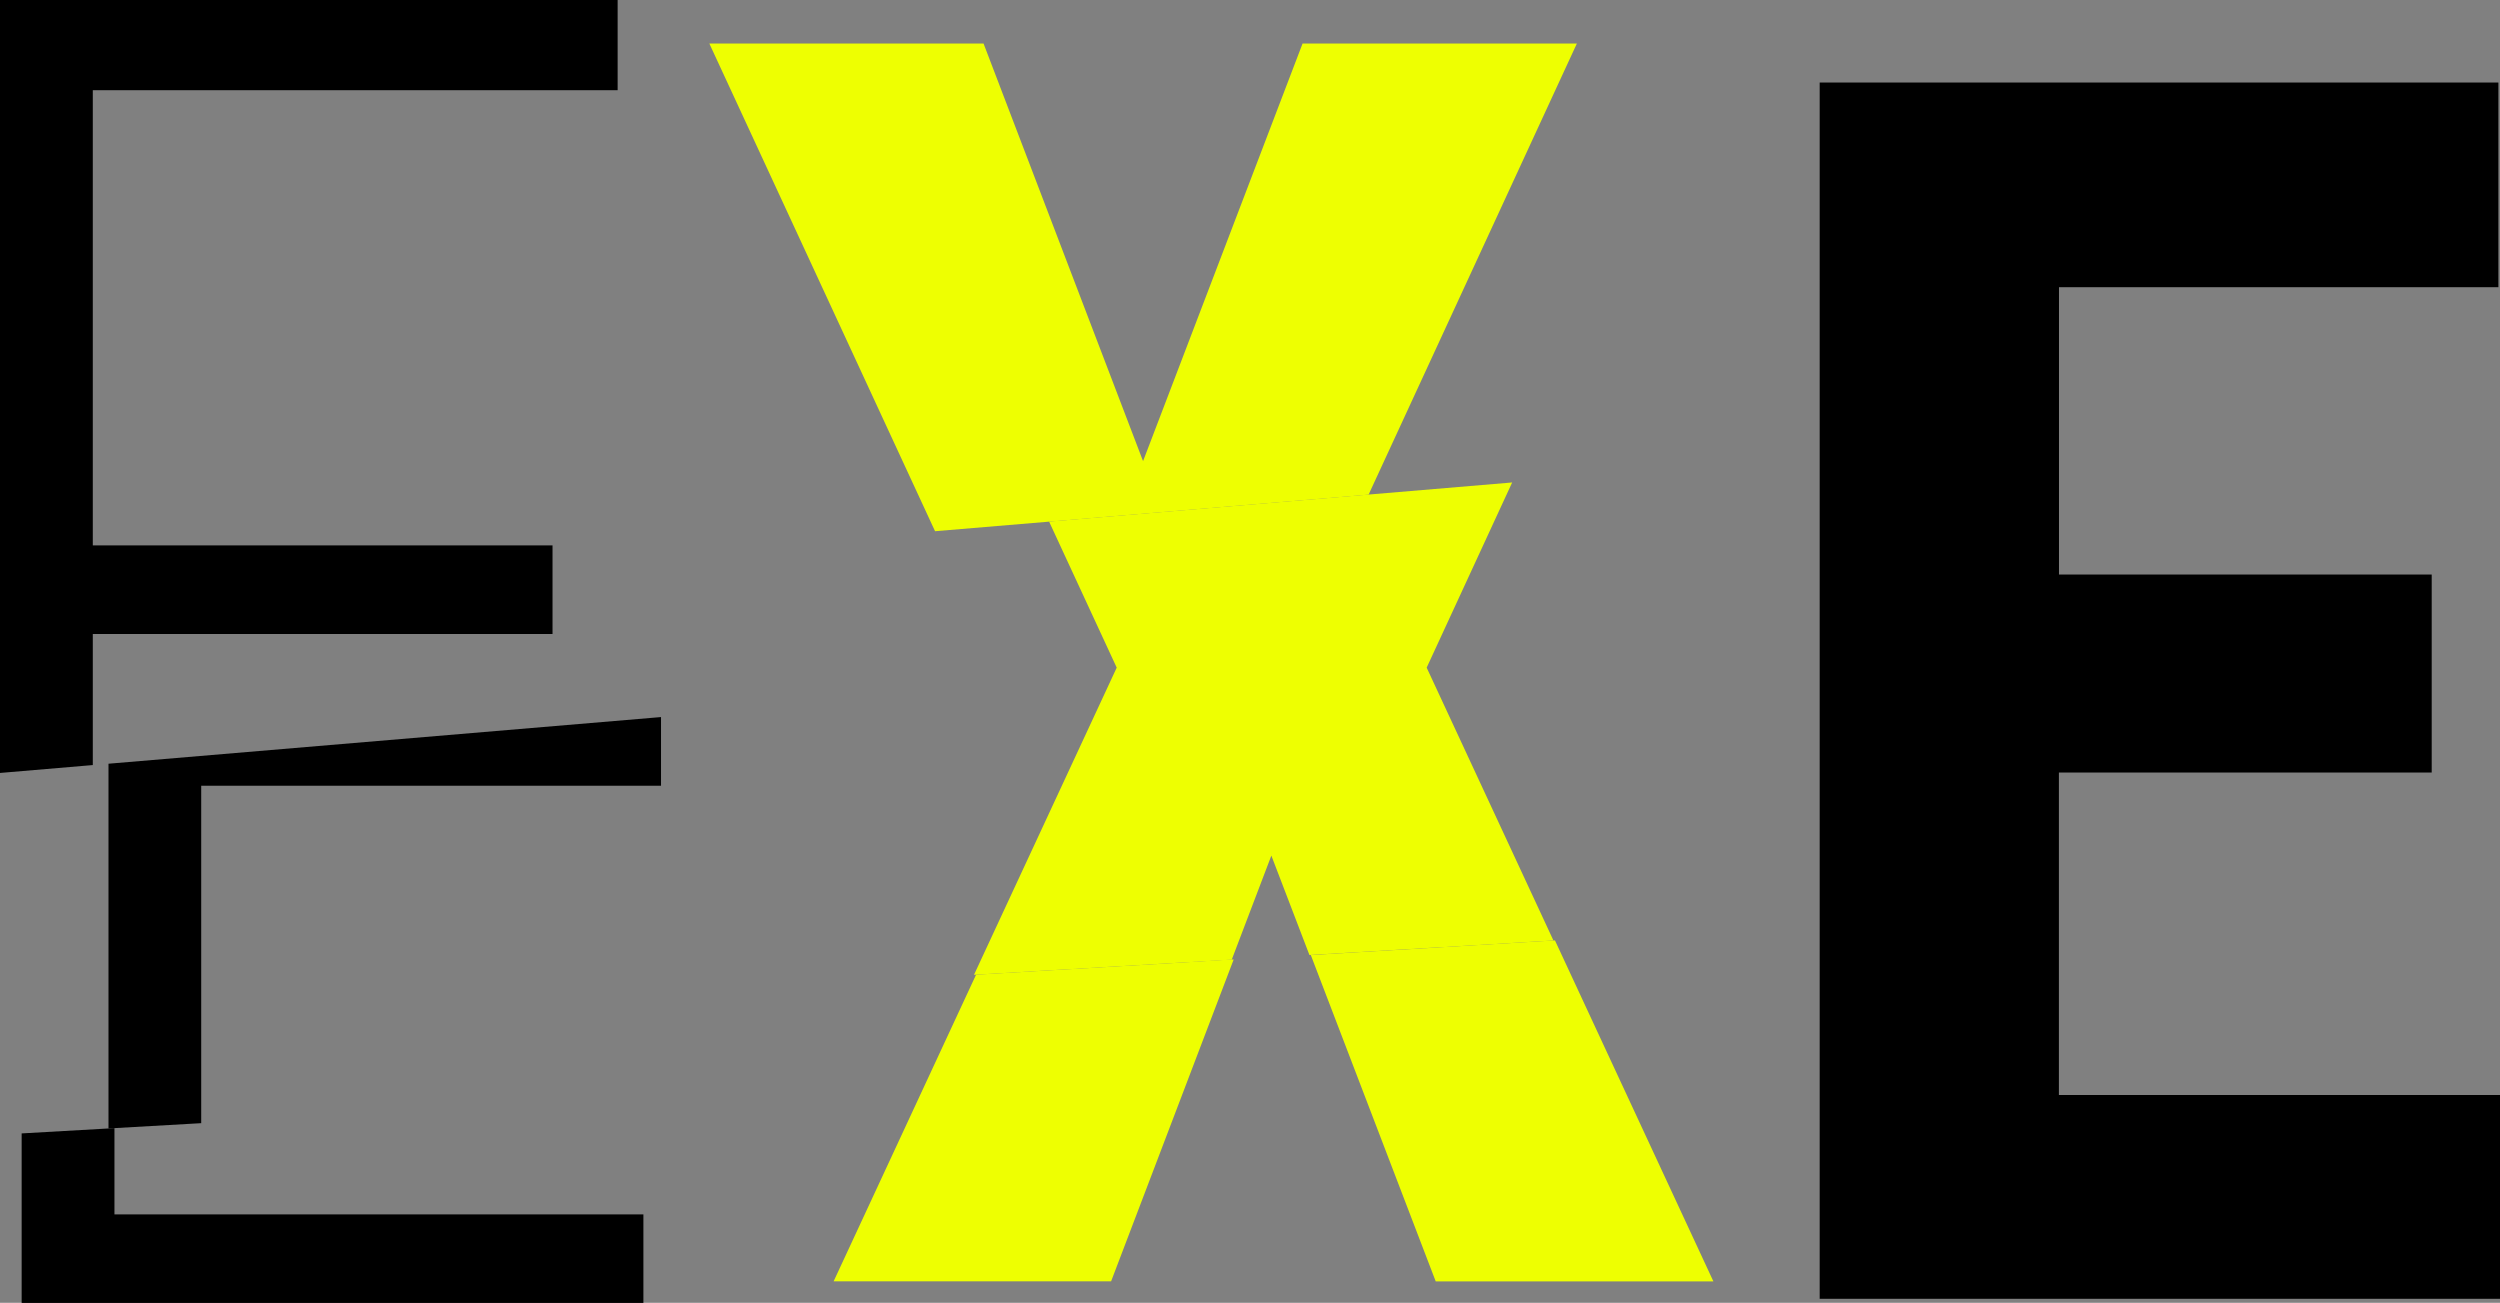
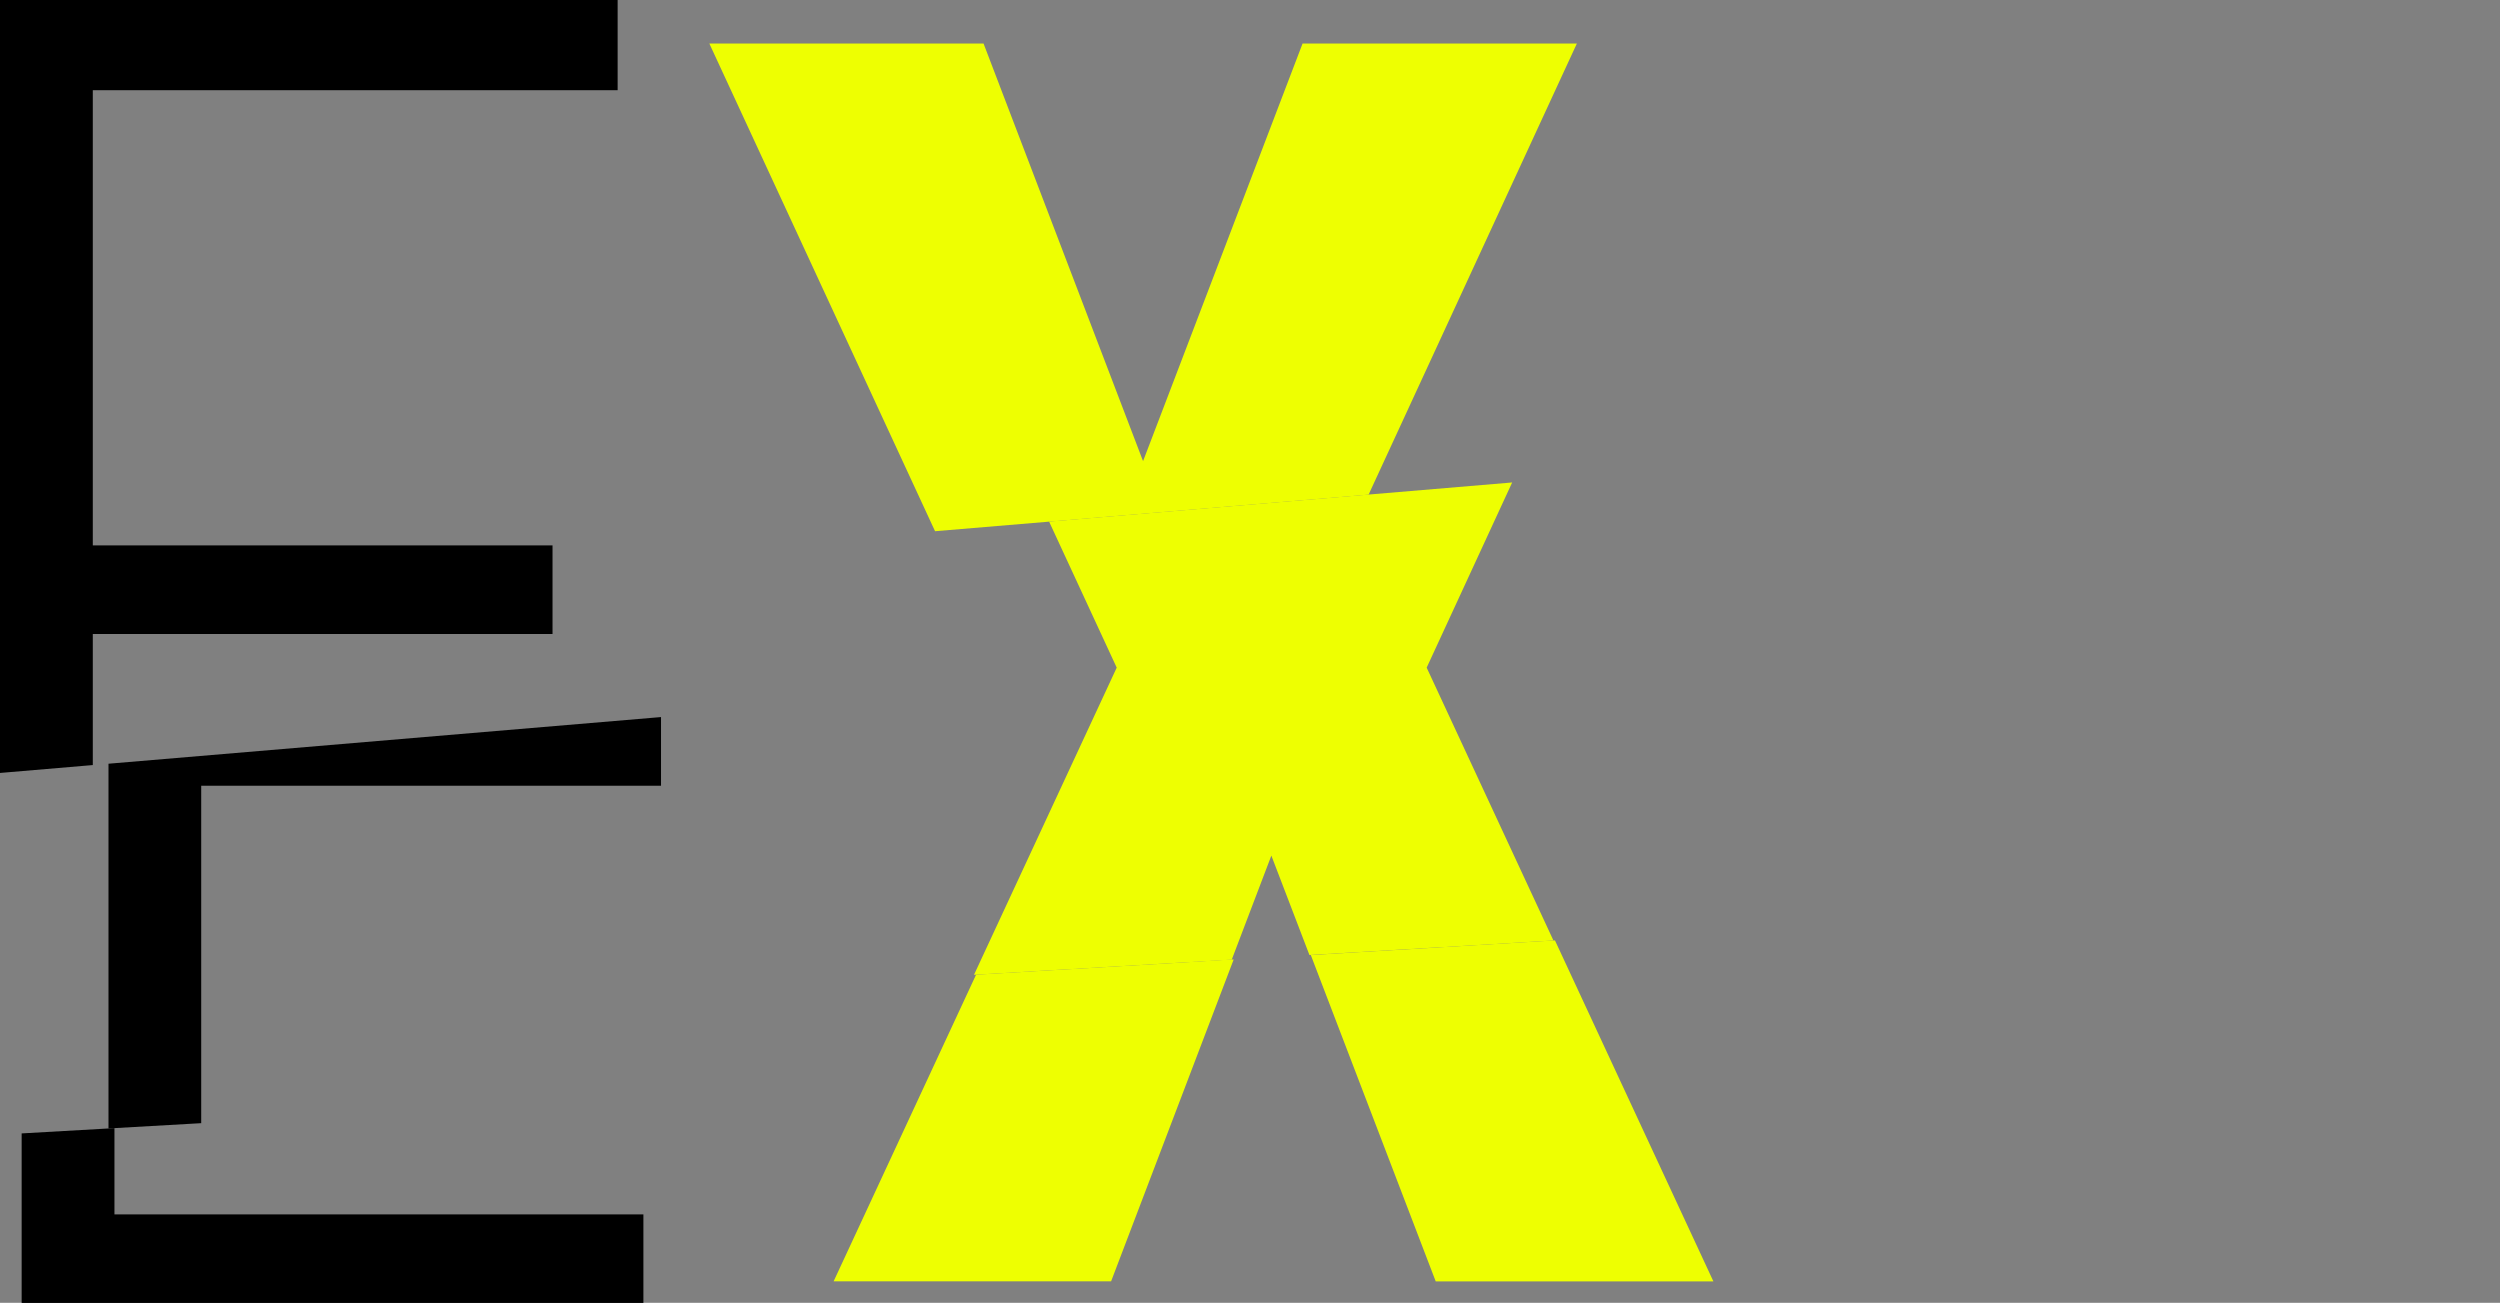
<svg xmlns="http://www.w3.org/2000/svg" id="uuid-5909f4d1-68b9-43b7-a472-324d50441033" data-name="Ebene 2" viewBox="0 0 297.95 155.27">
  <rect x="0" y="0" width="297.95" height="155.27" fill="#808080" stroke="none" />
  <defs>
    <style>      .uuid-01de3ac5-b24b-4805-8cba-d87f23ca0065 {        fill: #000;      }      .uuid-01de3ac5-b24b-4805-8cba-d87f23ca0065, .uuid-80dccde3-dc8c-40b6-80dd-0782f9c0ef0c {        stroke-width: 0px;      }      .uuid-80dccde3-dc8c-40b6-80dd-0782f9c0ef0c {        fill: #eeff01;      }    </style>
  </defs>
  <g id="uuid-82c4478e-1bcd-4507-8ca7-27ffd2db2dd5" data-name="Ebene 1">
    <g>
-       <path class="uuid-01de3ac5-b24b-4805-8cba-d87f23ca0065" d="M289.8,92.07h-44.42v38.43h52.57v24.29h-81.08V9.84h80.89v24.39h-52.37v34.24h44.42v23.59Z" />
      <g>
        <path class="uuid-01de3ac5-b24b-4805-8cba-d87f23ca0065" d="M12.92,134.49c3.53-.2,7.22-.41,11.06-.63v-40.22h54.8v-8.18l-65.85,5.56v43.46Z" />
        <polygon class="uuid-01de3ac5-b24b-4805-8cba-d87f23ca0065" points="11.06 91.18 0 92.12 11.06 91.18 11.06 91.18" />
        <polygon class="uuid-01de3ac5-b24b-4805-8cba-d87f23ca0065" points="11.06 75.56 65.85 75.56 65.85 65 11.06 65 11.06 10.75 73.61 10.75 73.61 0 0 0 0 92.12 11.06 91.18 11.06 75.56" />
        <path class="uuid-01de3ac5-b24b-4805-8cba-d87f23ca0065" d="M13.64,134.45c-3.88.22-7.56.43-11.06.63v20.2h74.1v-10.55H13.64v-10.28Z" />
      </g>
      <g>
-         <path class="uuid-80dccde3-dc8c-40b6-80dd-0782f9c0ef0c" d="M138.43,114.86c.68-.04,1.35-.08,2.03-.12-.68.04-1.35.08-2.03.12Z" />
        <path class="uuid-80dccde3-dc8c-40b6-80dd-0782f9c0ef0c" d="M181.28,112.32c-2.11.12-4.22.25-6.33.38,2.11-.13,4.22-.25,6.33-.38Z" />
        <path class="uuid-80dccde3-dc8c-40b6-80dd-0782f9c0ef0c" d="M166.3,113.21c1.73-.1,3.45-.2,5.18-.31-1.72.1-3.45.2-5.18.31Z" />
-         <path class="uuid-80dccde3-dc8c-40b6-80dd-0782f9c0ef0c" d="M118.07,116.06c1.96-.12,3.92-.23,5.88-.35-1.96.12-3.92.23-5.88.35Z" />
        <path class="uuid-80dccde3-dc8c-40b6-80dd-0782f9c0ef0c" d="M131.97,115.24c-1.46.09-2.92.17-4.38.26,1.46-.09,2.92-.17,4.38-.26Z" />
        <polygon class="uuid-80dccde3-dc8c-40b6-80dd-0782f9c0ef0c" points="163.11 58.95 187.93 5.19 155.24 5.19 136.23 54.96 117.22 5.19 84.54 5.19 111.44 63.31 125.02 62.17 125.02 62.17 163.11 58.95" />
        <path class="uuid-80dccde3-dc8c-40b6-80dd-0782f9c0ef0c" d="M204.2,152.71l-18.88-40.63c-.64.04-1.28.08-1.92.11-.71.04-1.42.08-2.13.13-2.11.13-4.22.25-6.33.38-1.16.07-2.32.14-3.48.21-1.72.1-3.45.2-5.18.31-1.47.09-2.93.17-4.4.26-1.89.11-3.78.22-5.66.34l14.89,38.9h33.07Z" />
        <path class="uuid-80dccde3-dc8c-40b6-80dd-0782f9c0ef0c" d="M140.45,114.74c-.68.04-1.35.08-2.03.12-2.15.13-4.3.25-6.46.38-1.46.09-2.92.17-4.38.26-1.21.07-2.42.14-3.63.21-1.96.12-3.92.23-5.88.35-.58.03-1.16.07-1.74.1l-16.98,36.55h33.07l14.61-38.36h-.26c-2.11.14-4.22.26-6.33.39Z" />
        <path class="uuid-80dccde3-dc8c-40b6-80dd-0782f9c0ef0c" d="M171.47,112.91c1.16-.07,2.32-.14,3.48-.21,2.11-.13,4.22-.25,6.33-.38.71-.04,1.42-.08,2.13-.13.58-.03,1.15-.07,1.73-.1l-15.11-32.52,10.19-22.07-17.1,1.44-38.09,3.22h0l8.06,17.41-17.01,36.61c.09,0,.18-.01.27-.02.58-.03,1.16-.07,1.74-.1,1.96-.12,3.92-.23,5.88-.35,1.21-.07,2.42-.14,3.63-.21,1.46-.09,2.92-.17,4.38-.26,2.15-.13,4.3-.25,6.46-.38.68-.04,1.35-.08,2.03-.12,2.11-.12,4.22-.25,6.33-.37h0l4.72-12.4,4.54,11.85c1.95-.12,3.91-.23,5.86-.35,1.47-.09,2.93-.17,4.4-.26,1.73-.1,3.45-.2,5.18-.31Z" />
      </g>
    </g>
  </g>
</svg>